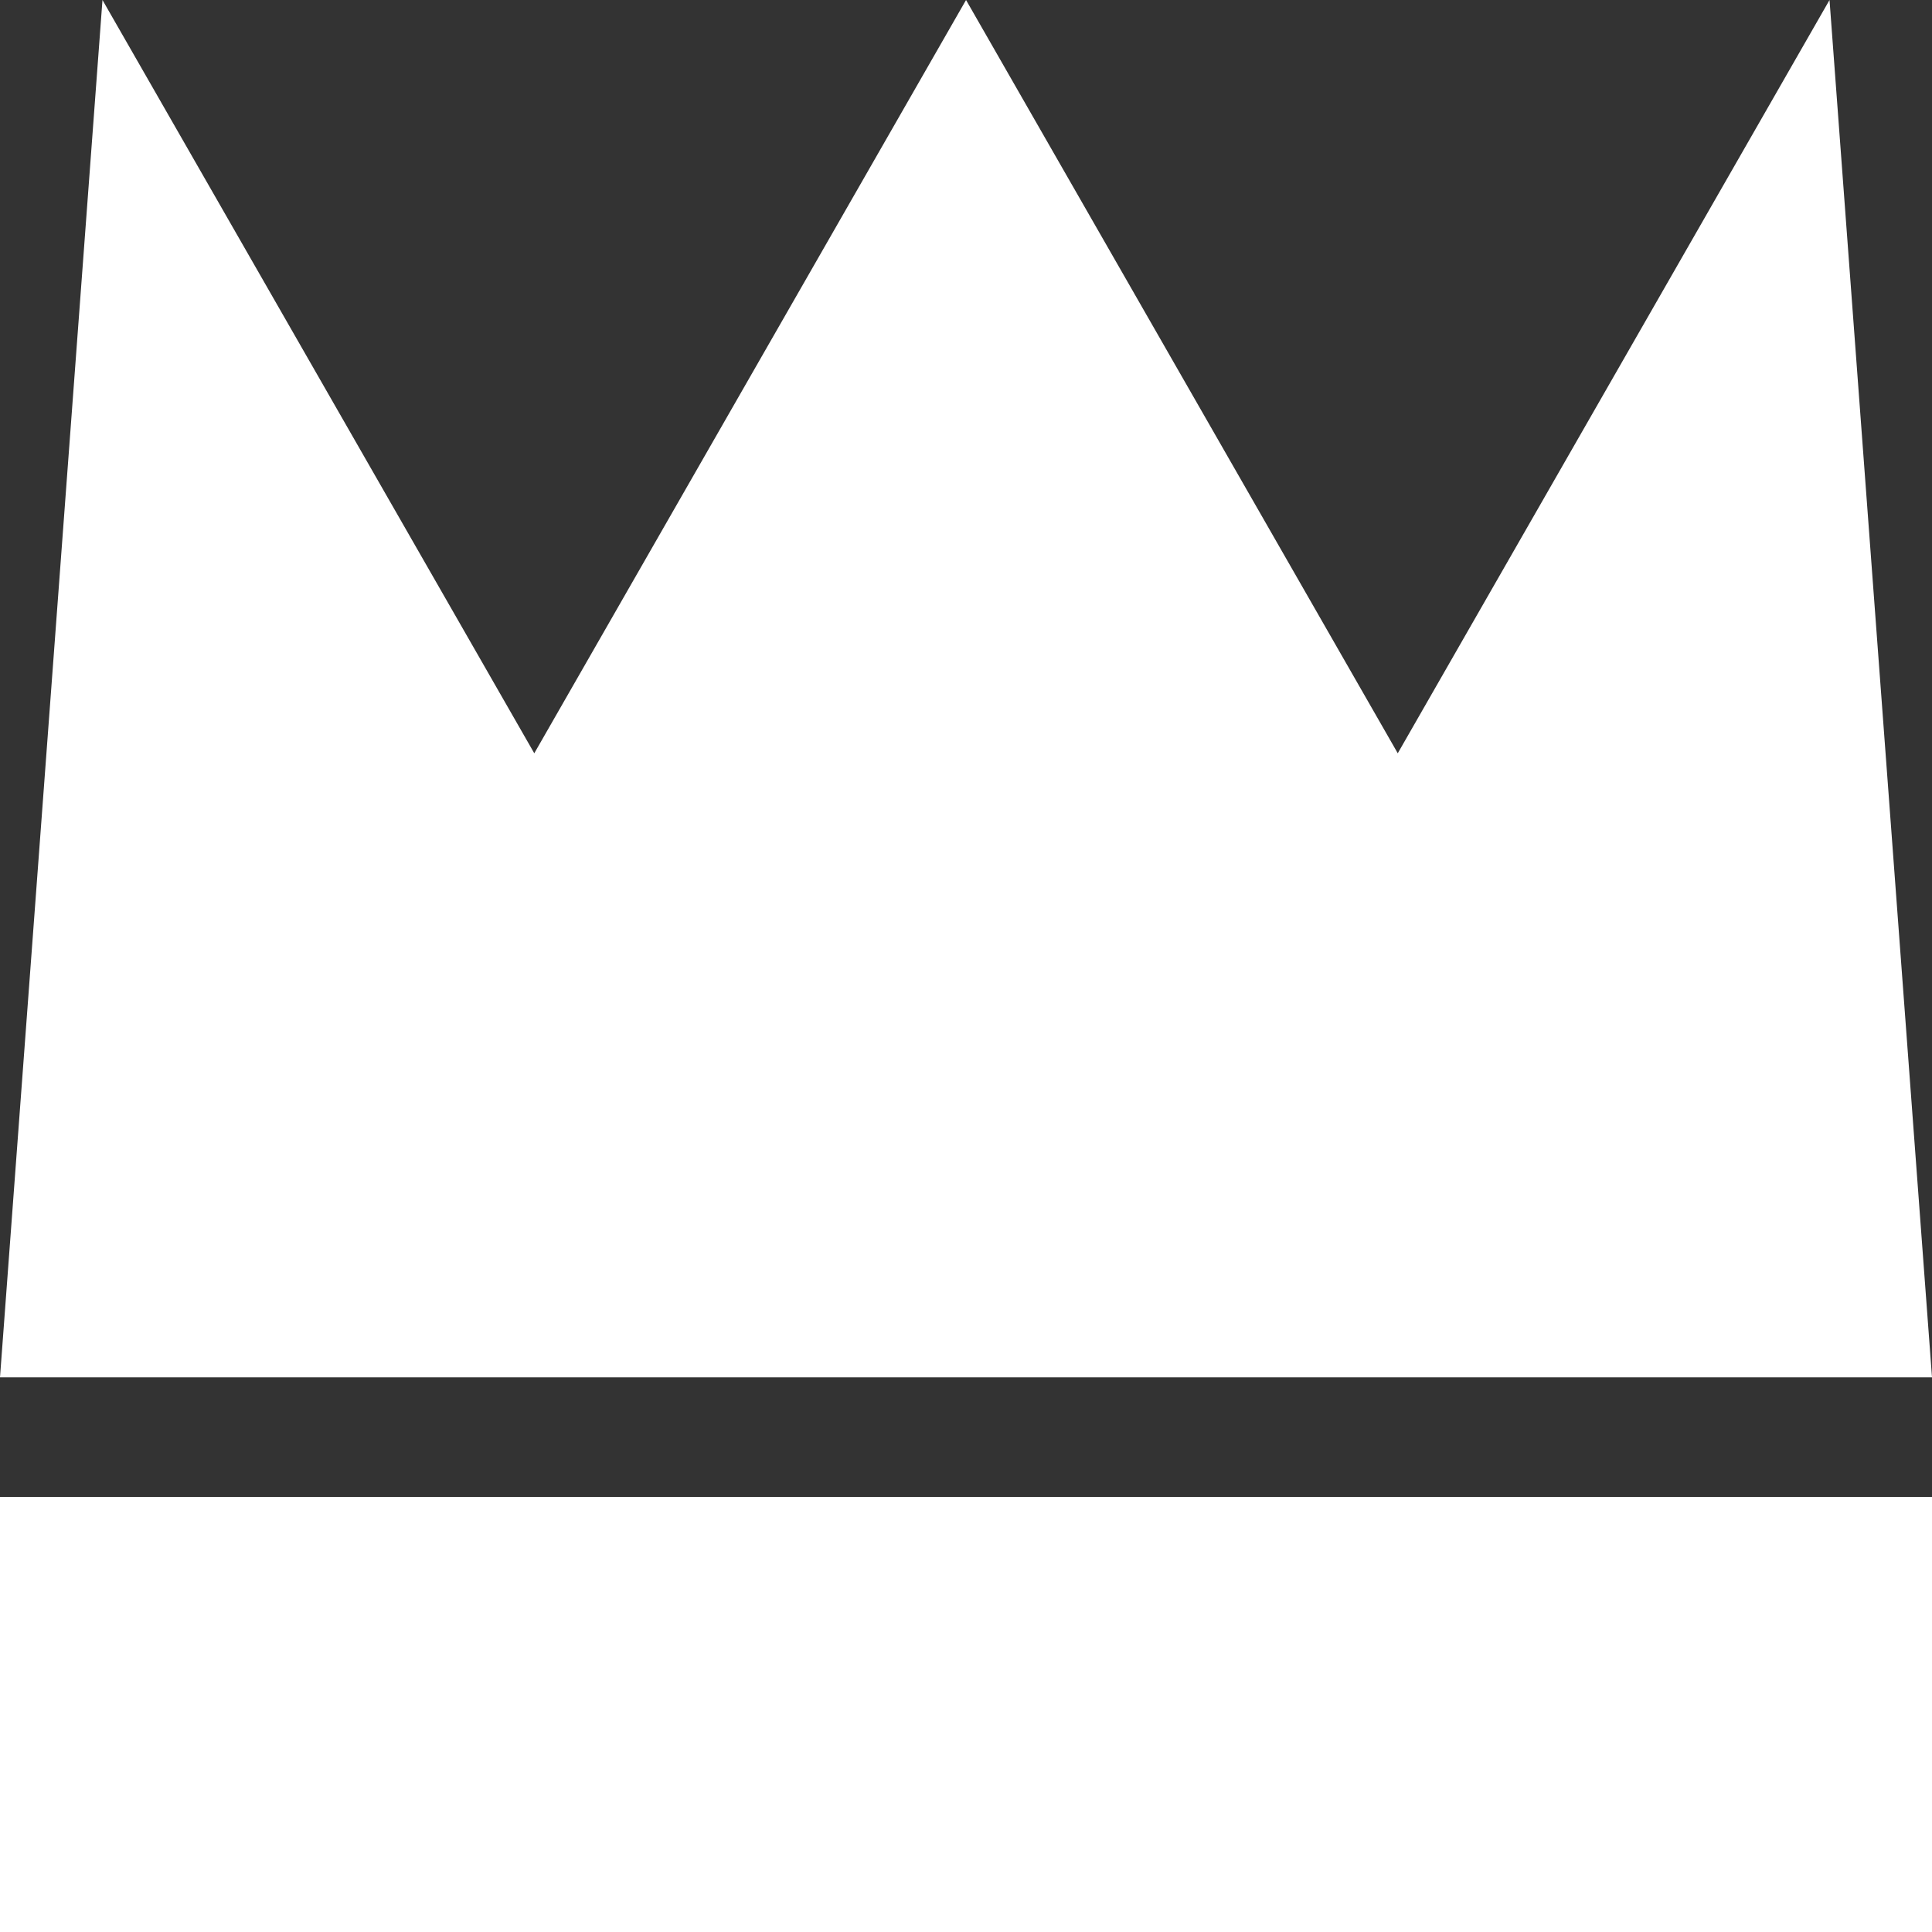
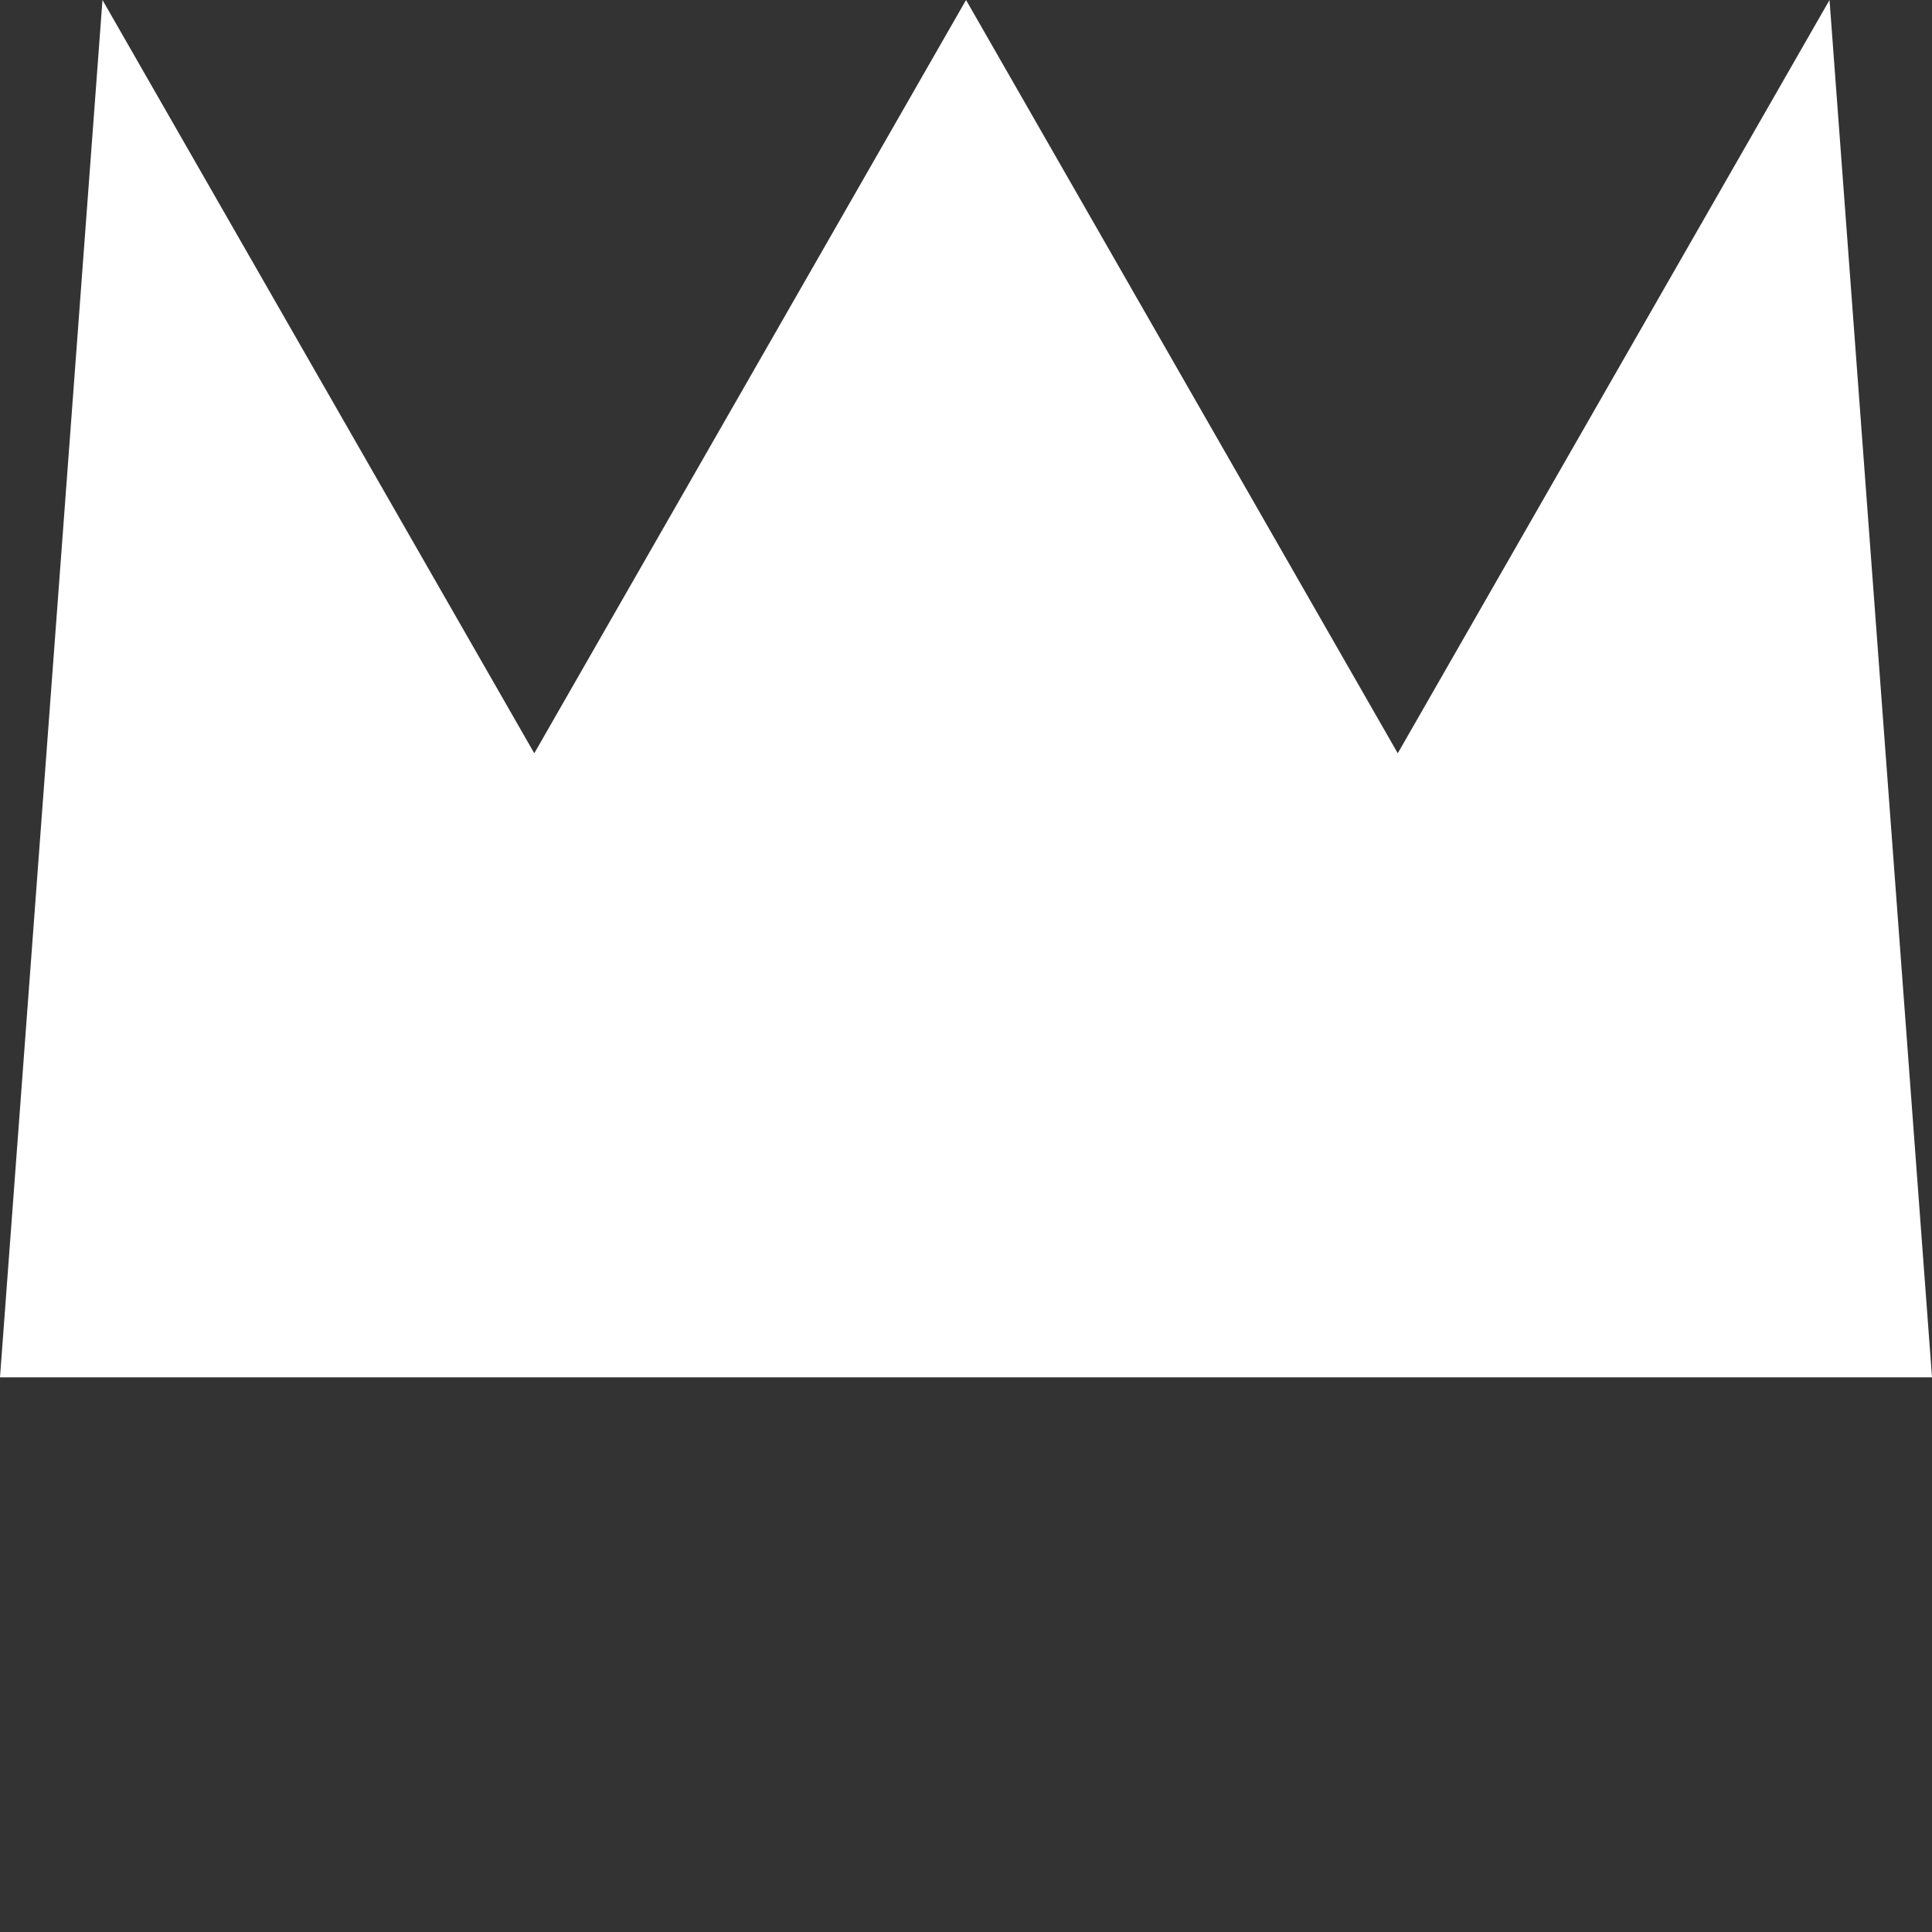
<svg xmlns="http://www.w3.org/2000/svg" width="48" height="48" viewBox="0 0 48 48" fill="none">
  <rect x="0" y="0" width="48" height="48" fill="#333333" stroke="none" />
-   <path fill-rule="evenodd" clip-rule="evenodd" d="M34.727 18.715L45.454 0L48 34.219H43.613H25.843H22.158H4.389H0L2.546 0L13.274 18.715L24.001 0L34.727 18.715ZM48 48H0V37.19H48V48Z" fill="white" />
+   <path fill-rule="evenodd" clip-rule="evenodd" d="M34.727 18.715L45.454 0L48 34.219H43.613H25.843H22.158H4.389H0L2.546 0L13.274 18.715L24.001 0L34.727 18.715ZM48 48H0H48V48Z" fill="white" />
</svg>